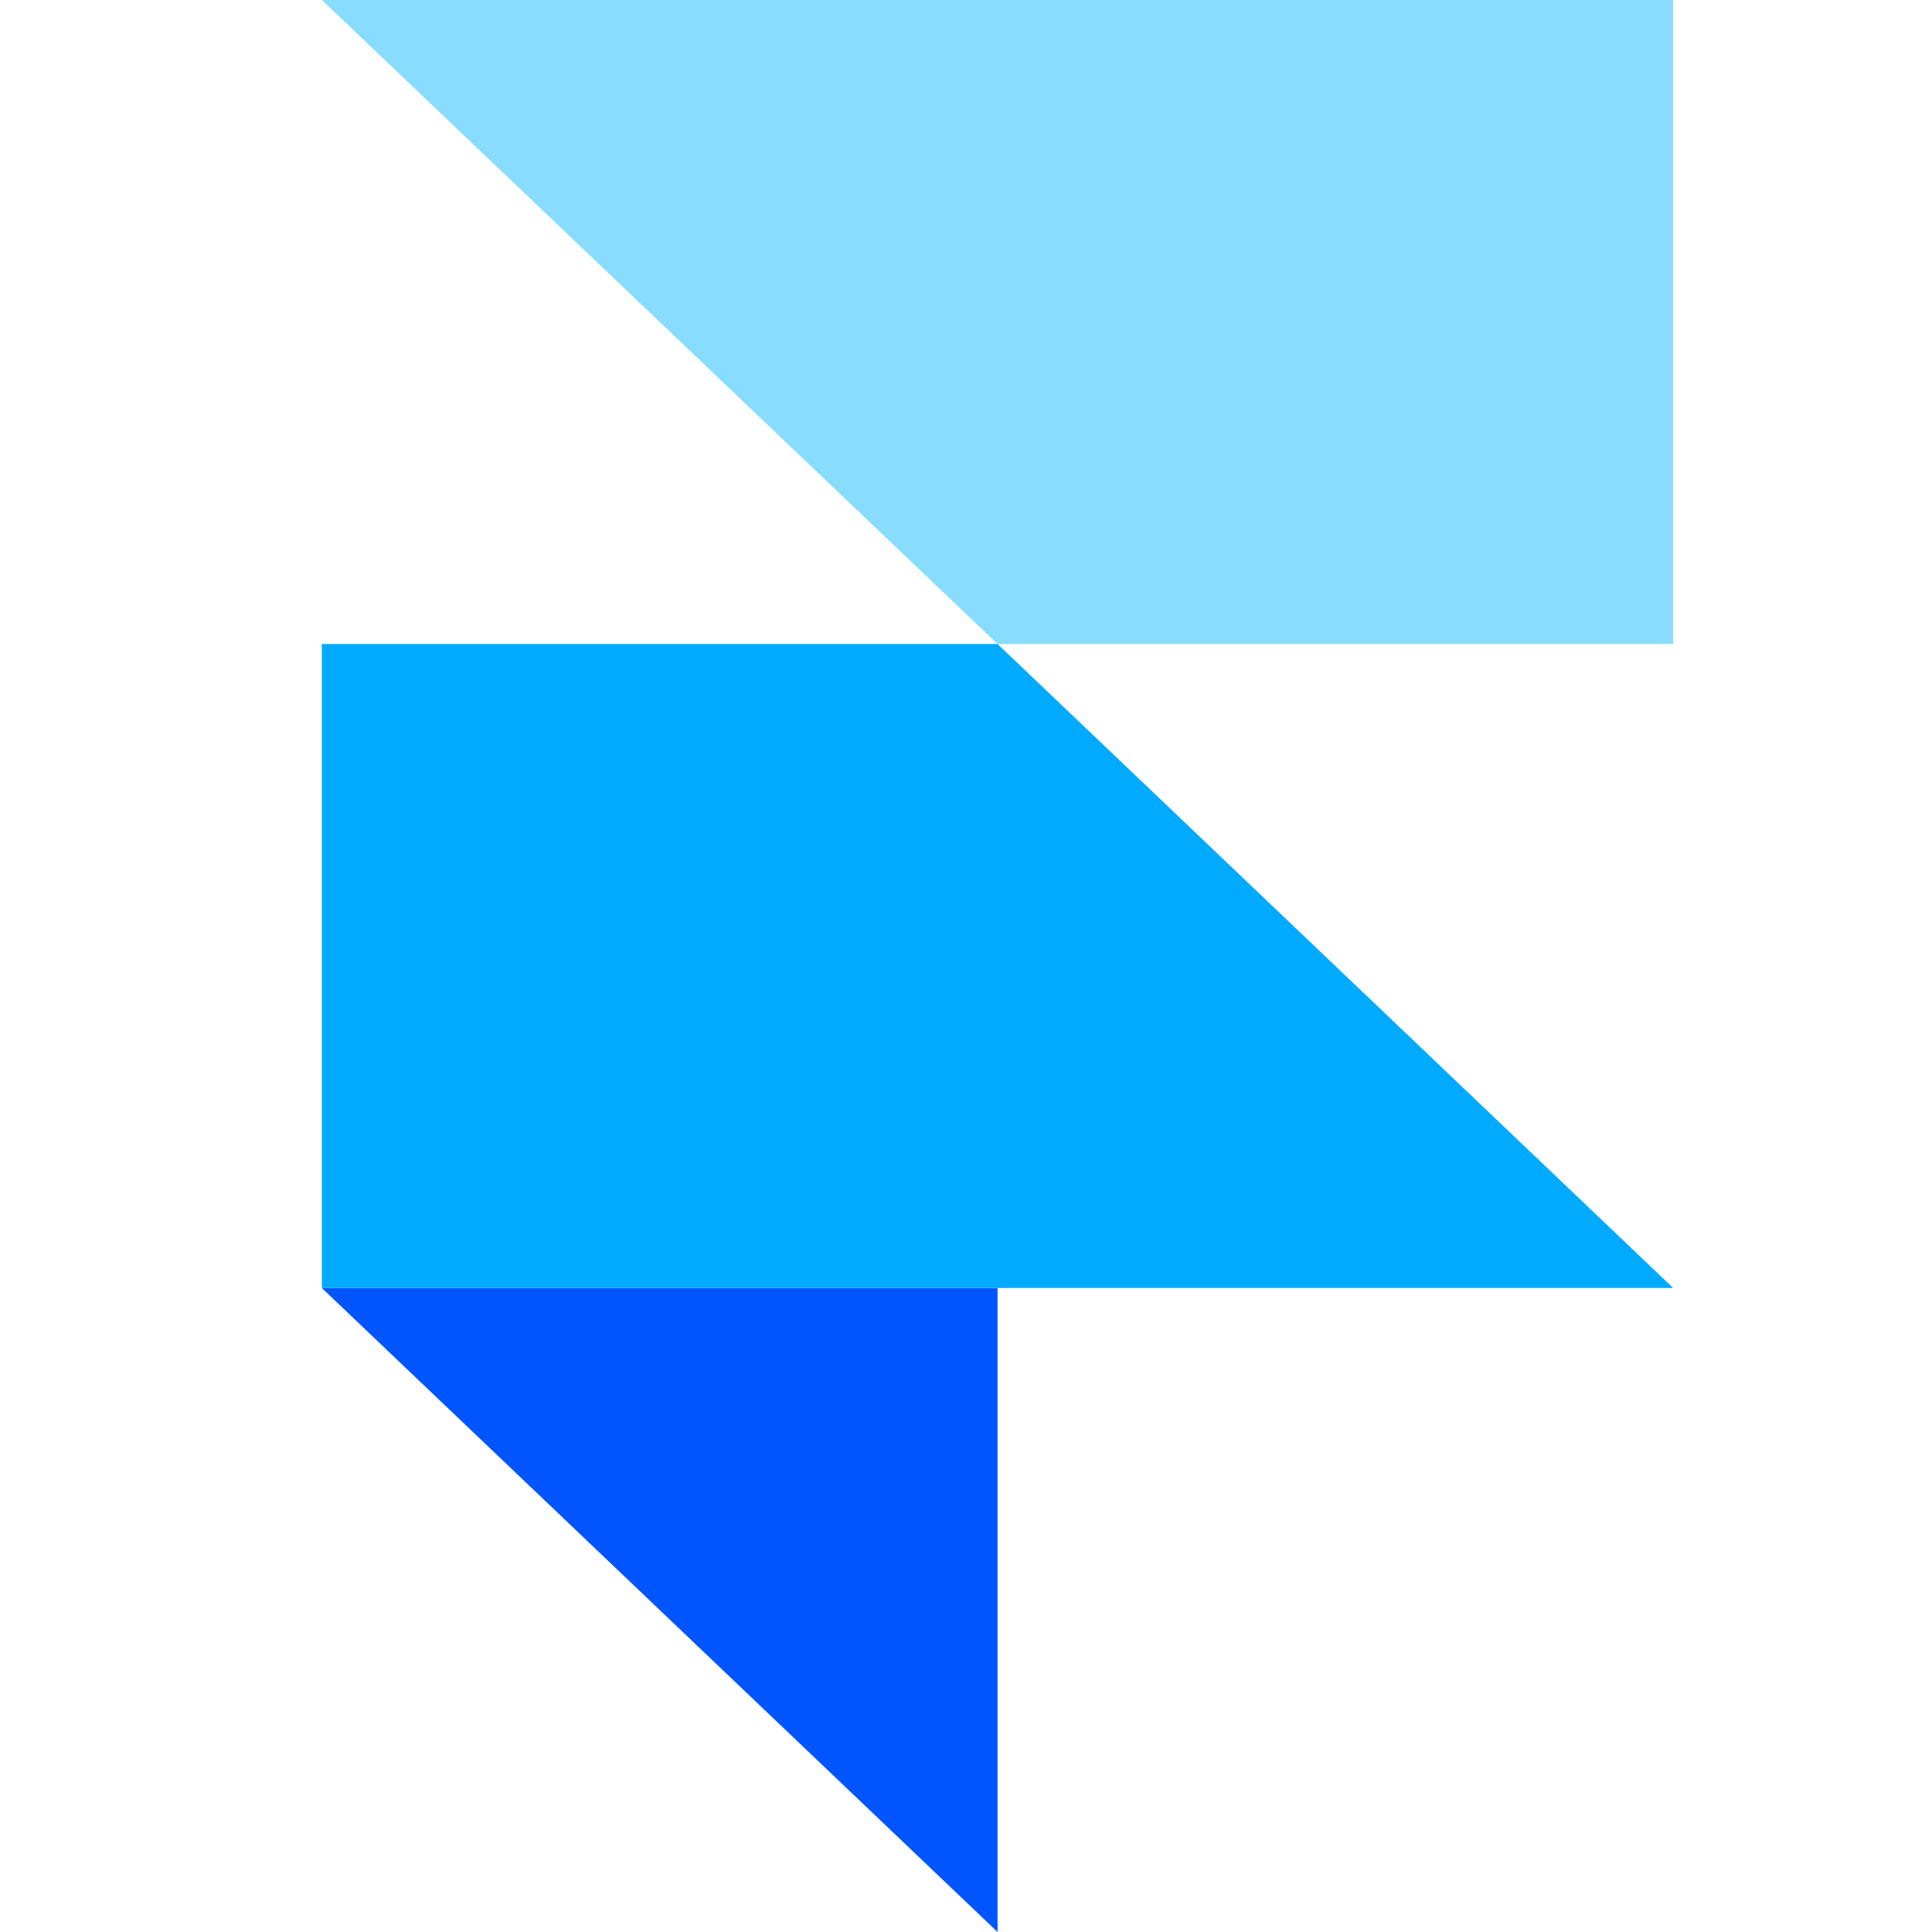
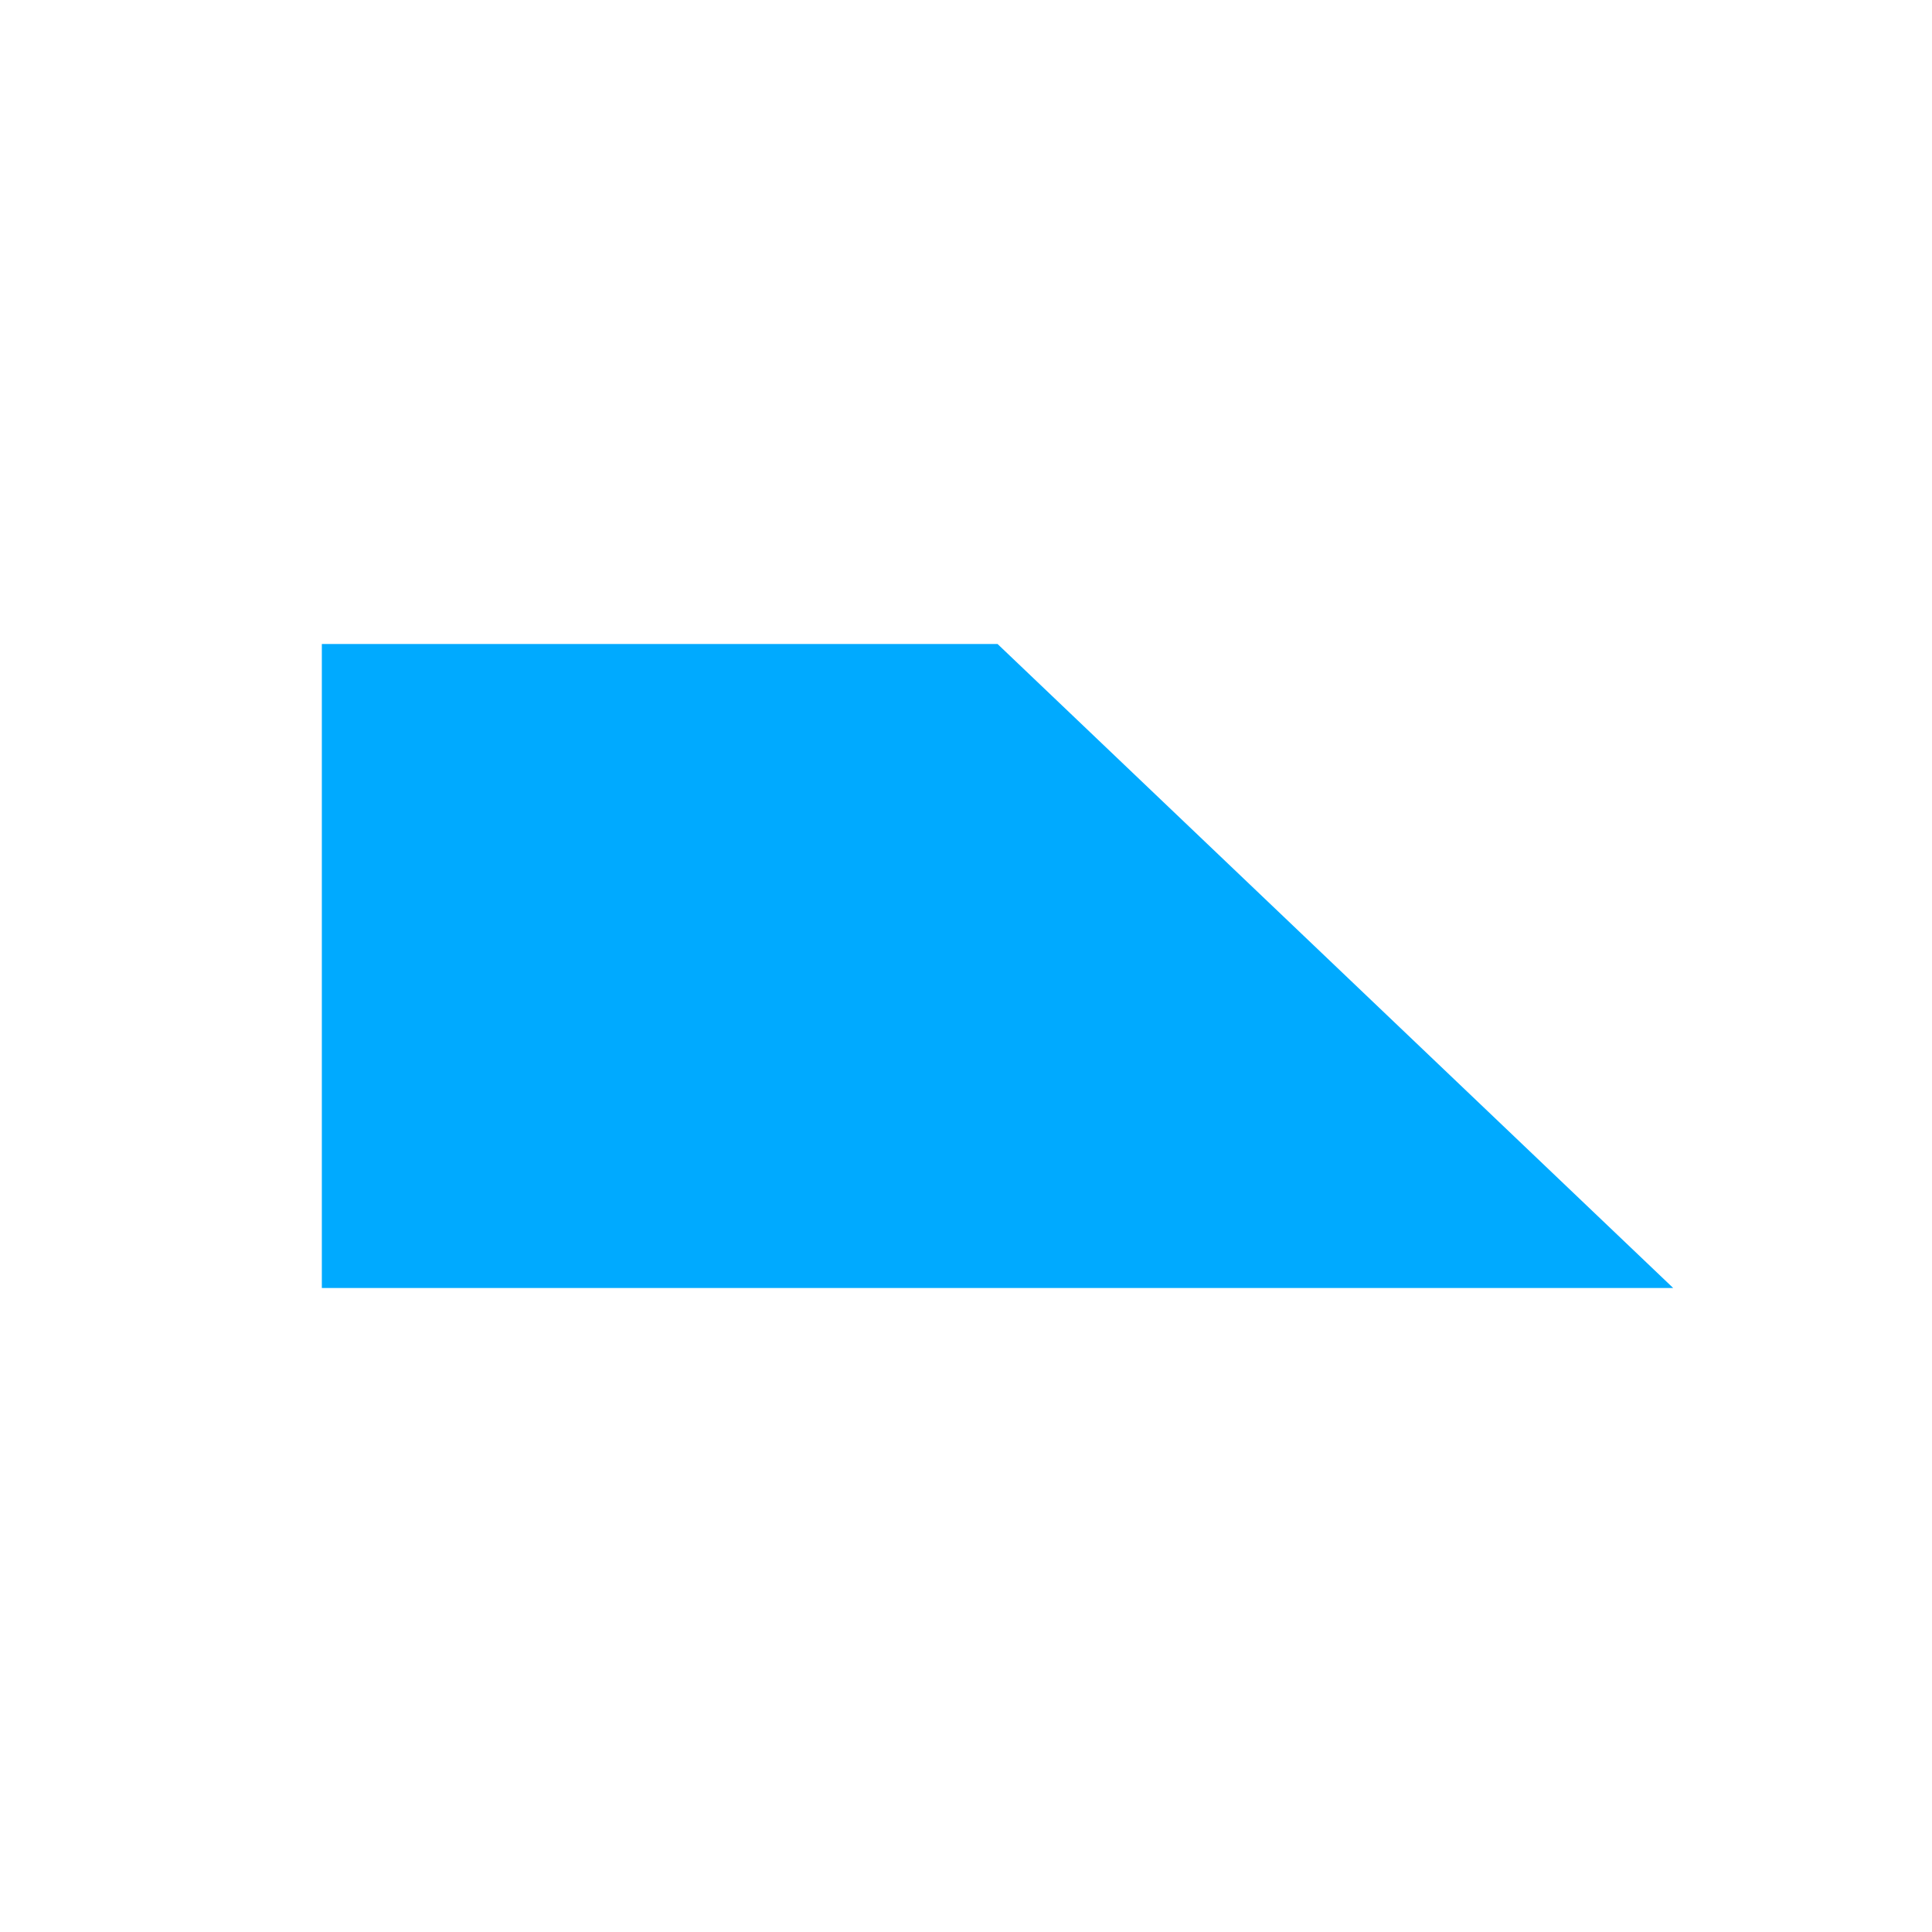
<svg xmlns="http://www.w3.org/2000/svg" width="24" height="24" viewBox="0 0 24 24" fill="none">
-   <path fill-rule="evenodd" clip-rule="evenodd" d="M3.998 16H12.392V24L3.998 16Z" fill="#0055FF" />
  <path d="M12.392 8H3.998V16H20.785L12.392 8Z" fill="#00AAFF" />
-   <path d="M3.998 0L12.392 8H20.785V0H3.998Z" fill="#88DDFF" />
</svg>